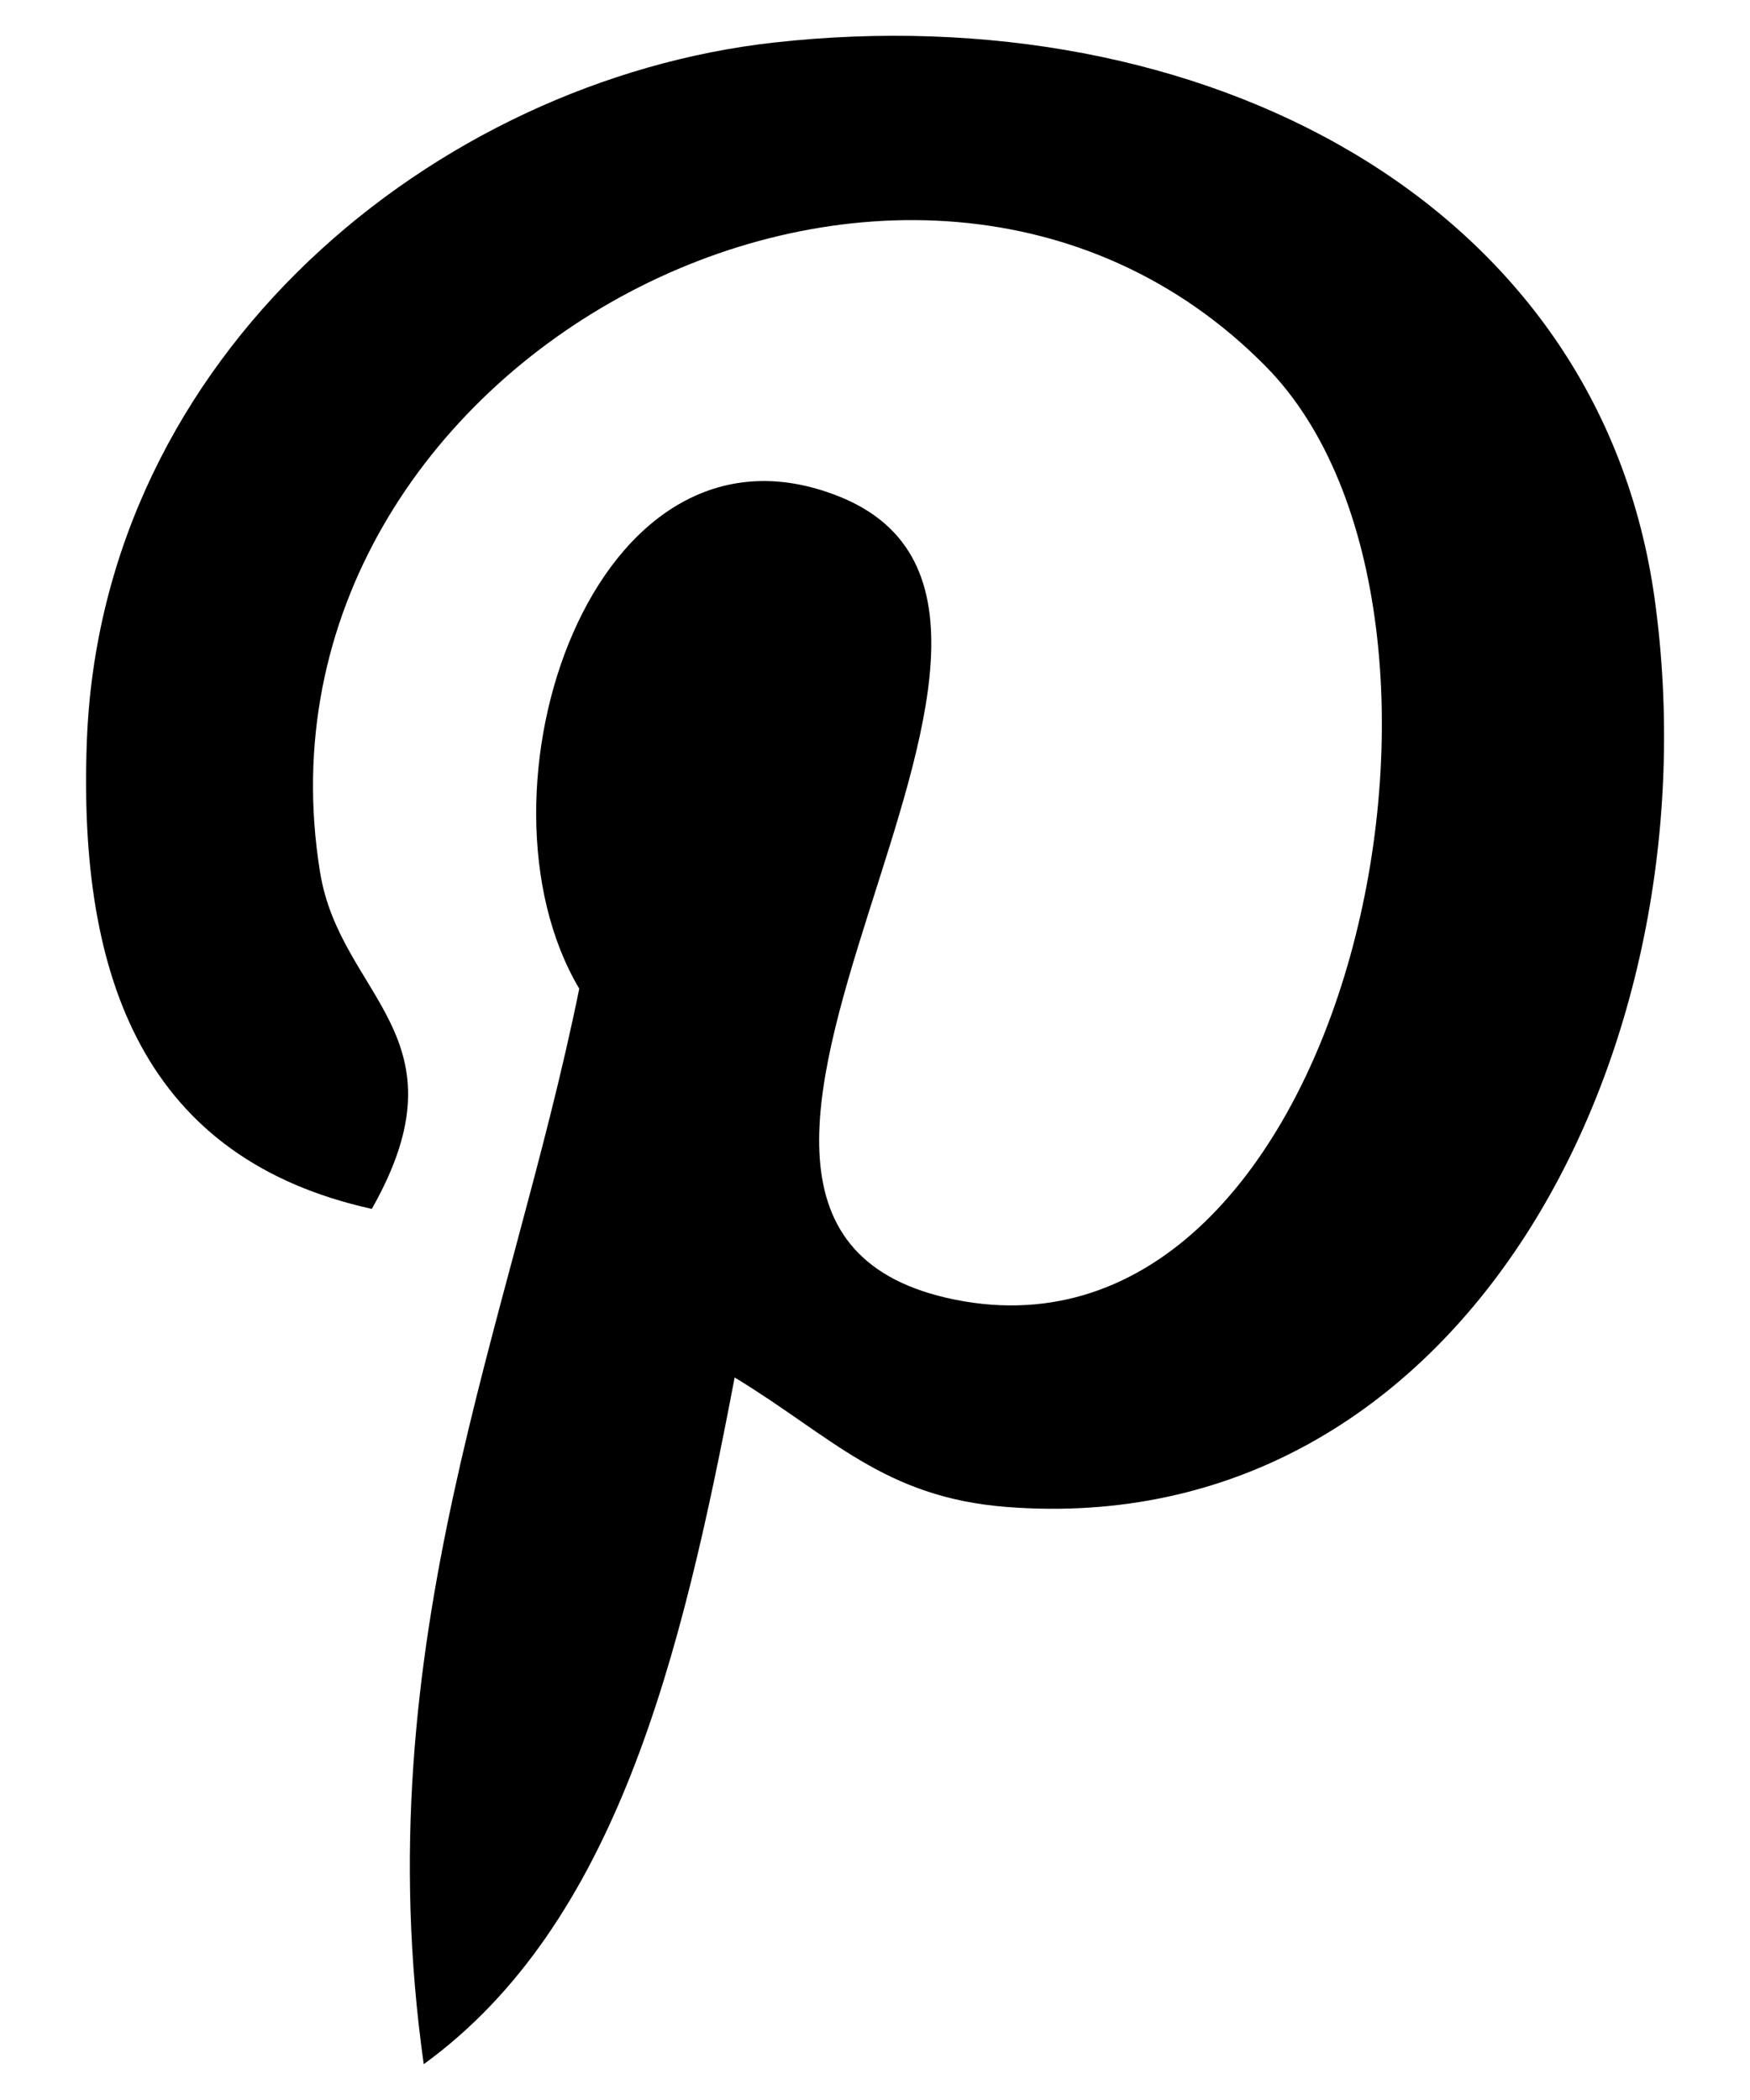
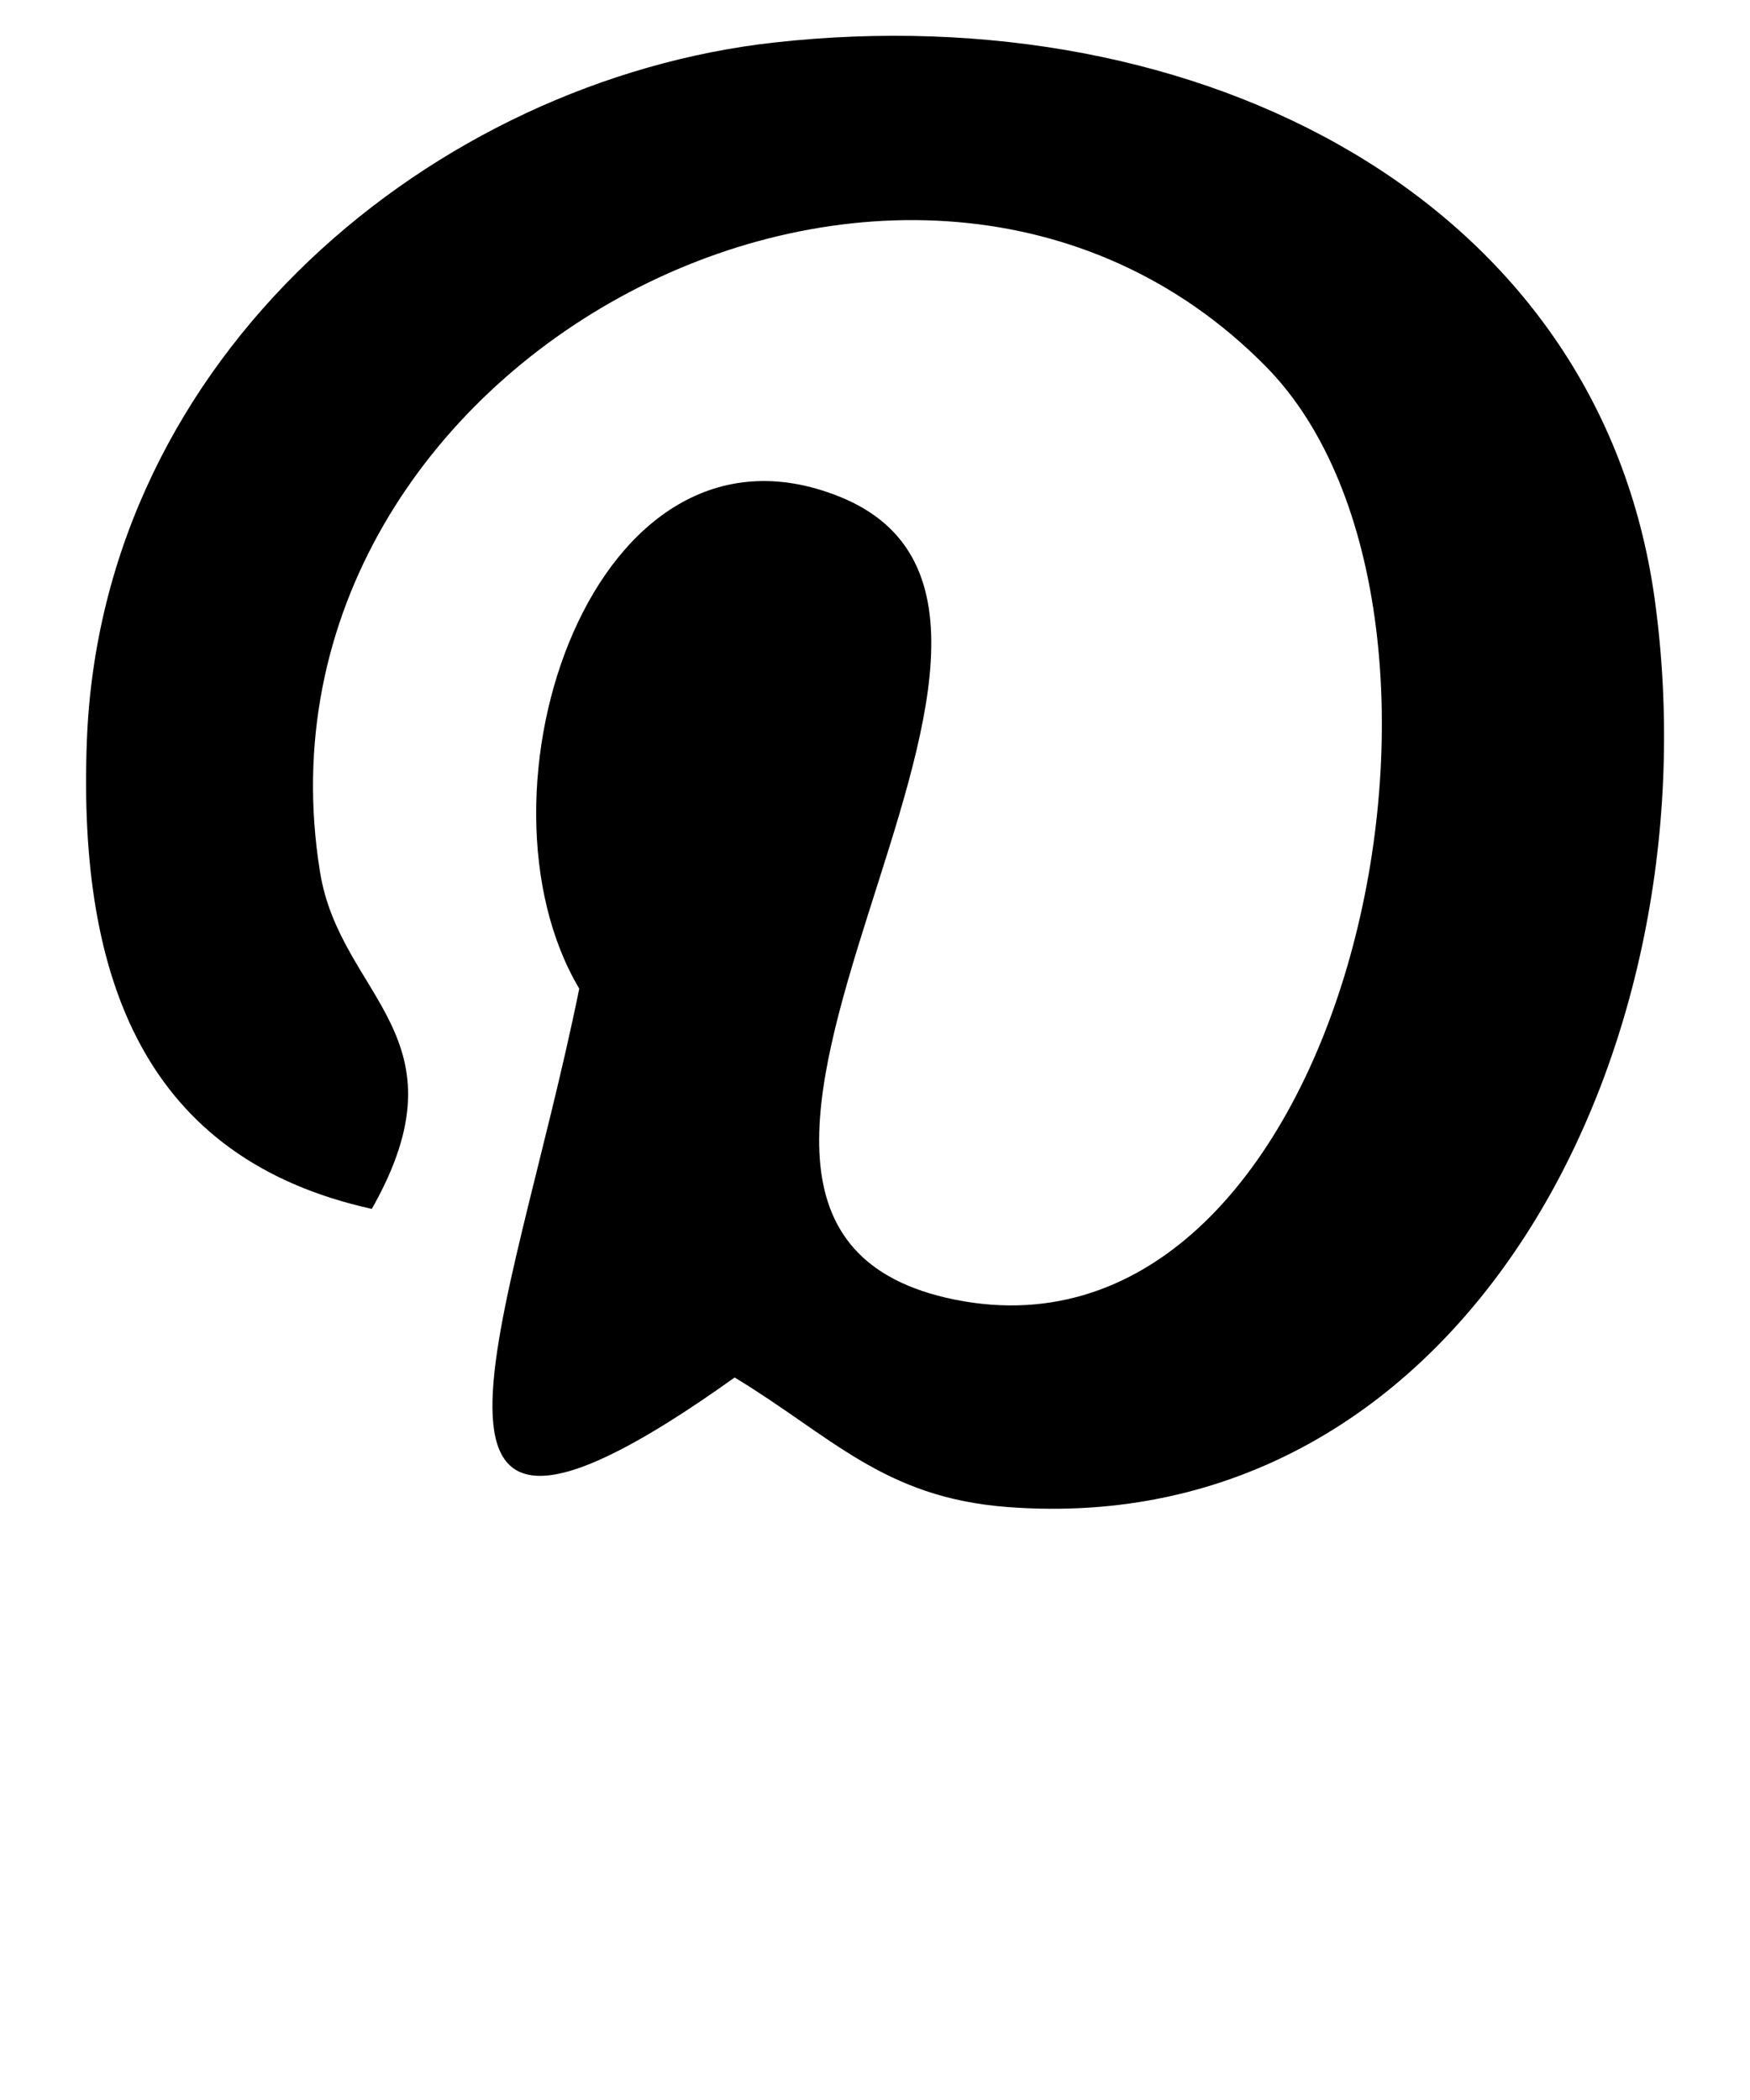
<svg xmlns="http://www.w3.org/2000/svg" width="15" height="18" viewBox="0 0 15 18" fill="none">
-   <path d="M8.63 12.917C7.572 12.835 7.127 12.31 6.297 11.807C5.841 14.2 5.283 16.495 3.632 17.693C3.122 14.076 4.38 11.358 4.965 8.474C3.968 6.797 5.084 3.421 7.186 4.253C9.772 5.276 4.947 10.489 8.186 11.14C11.568 11.82 12.948 5.272 10.851 3.142C7.821 0.068 2.031 3.073 2.743 7.474C2.916 8.551 4.028 8.877 3.187 10.362C1.248 9.933 0.669 8.403 0.744 6.364C0.864 3.026 3.743 0.689 6.631 0.365C10.283 -0.043 13.711 1.706 14.184 5.142C14.717 9.019 12.535 13.219 8.63 12.917Z" fill="black" />
+   <path d="M8.63 12.917C7.572 12.835 7.127 12.31 6.297 11.807C3.122 14.076 4.38 11.358 4.965 8.474C3.968 6.797 5.084 3.421 7.186 4.253C9.772 5.276 4.947 10.489 8.186 11.14C11.568 11.82 12.948 5.272 10.851 3.142C7.821 0.068 2.031 3.073 2.743 7.474C2.916 8.551 4.028 8.877 3.187 10.362C1.248 9.933 0.669 8.403 0.744 6.364C0.864 3.026 3.743 0.689 6.631 0.365C10.283 -0.043 13.711 1.706 14.184 5.142C14.717 9.019 12.535 13.219 8.63 12.917Z" fill="black" />
</svg>